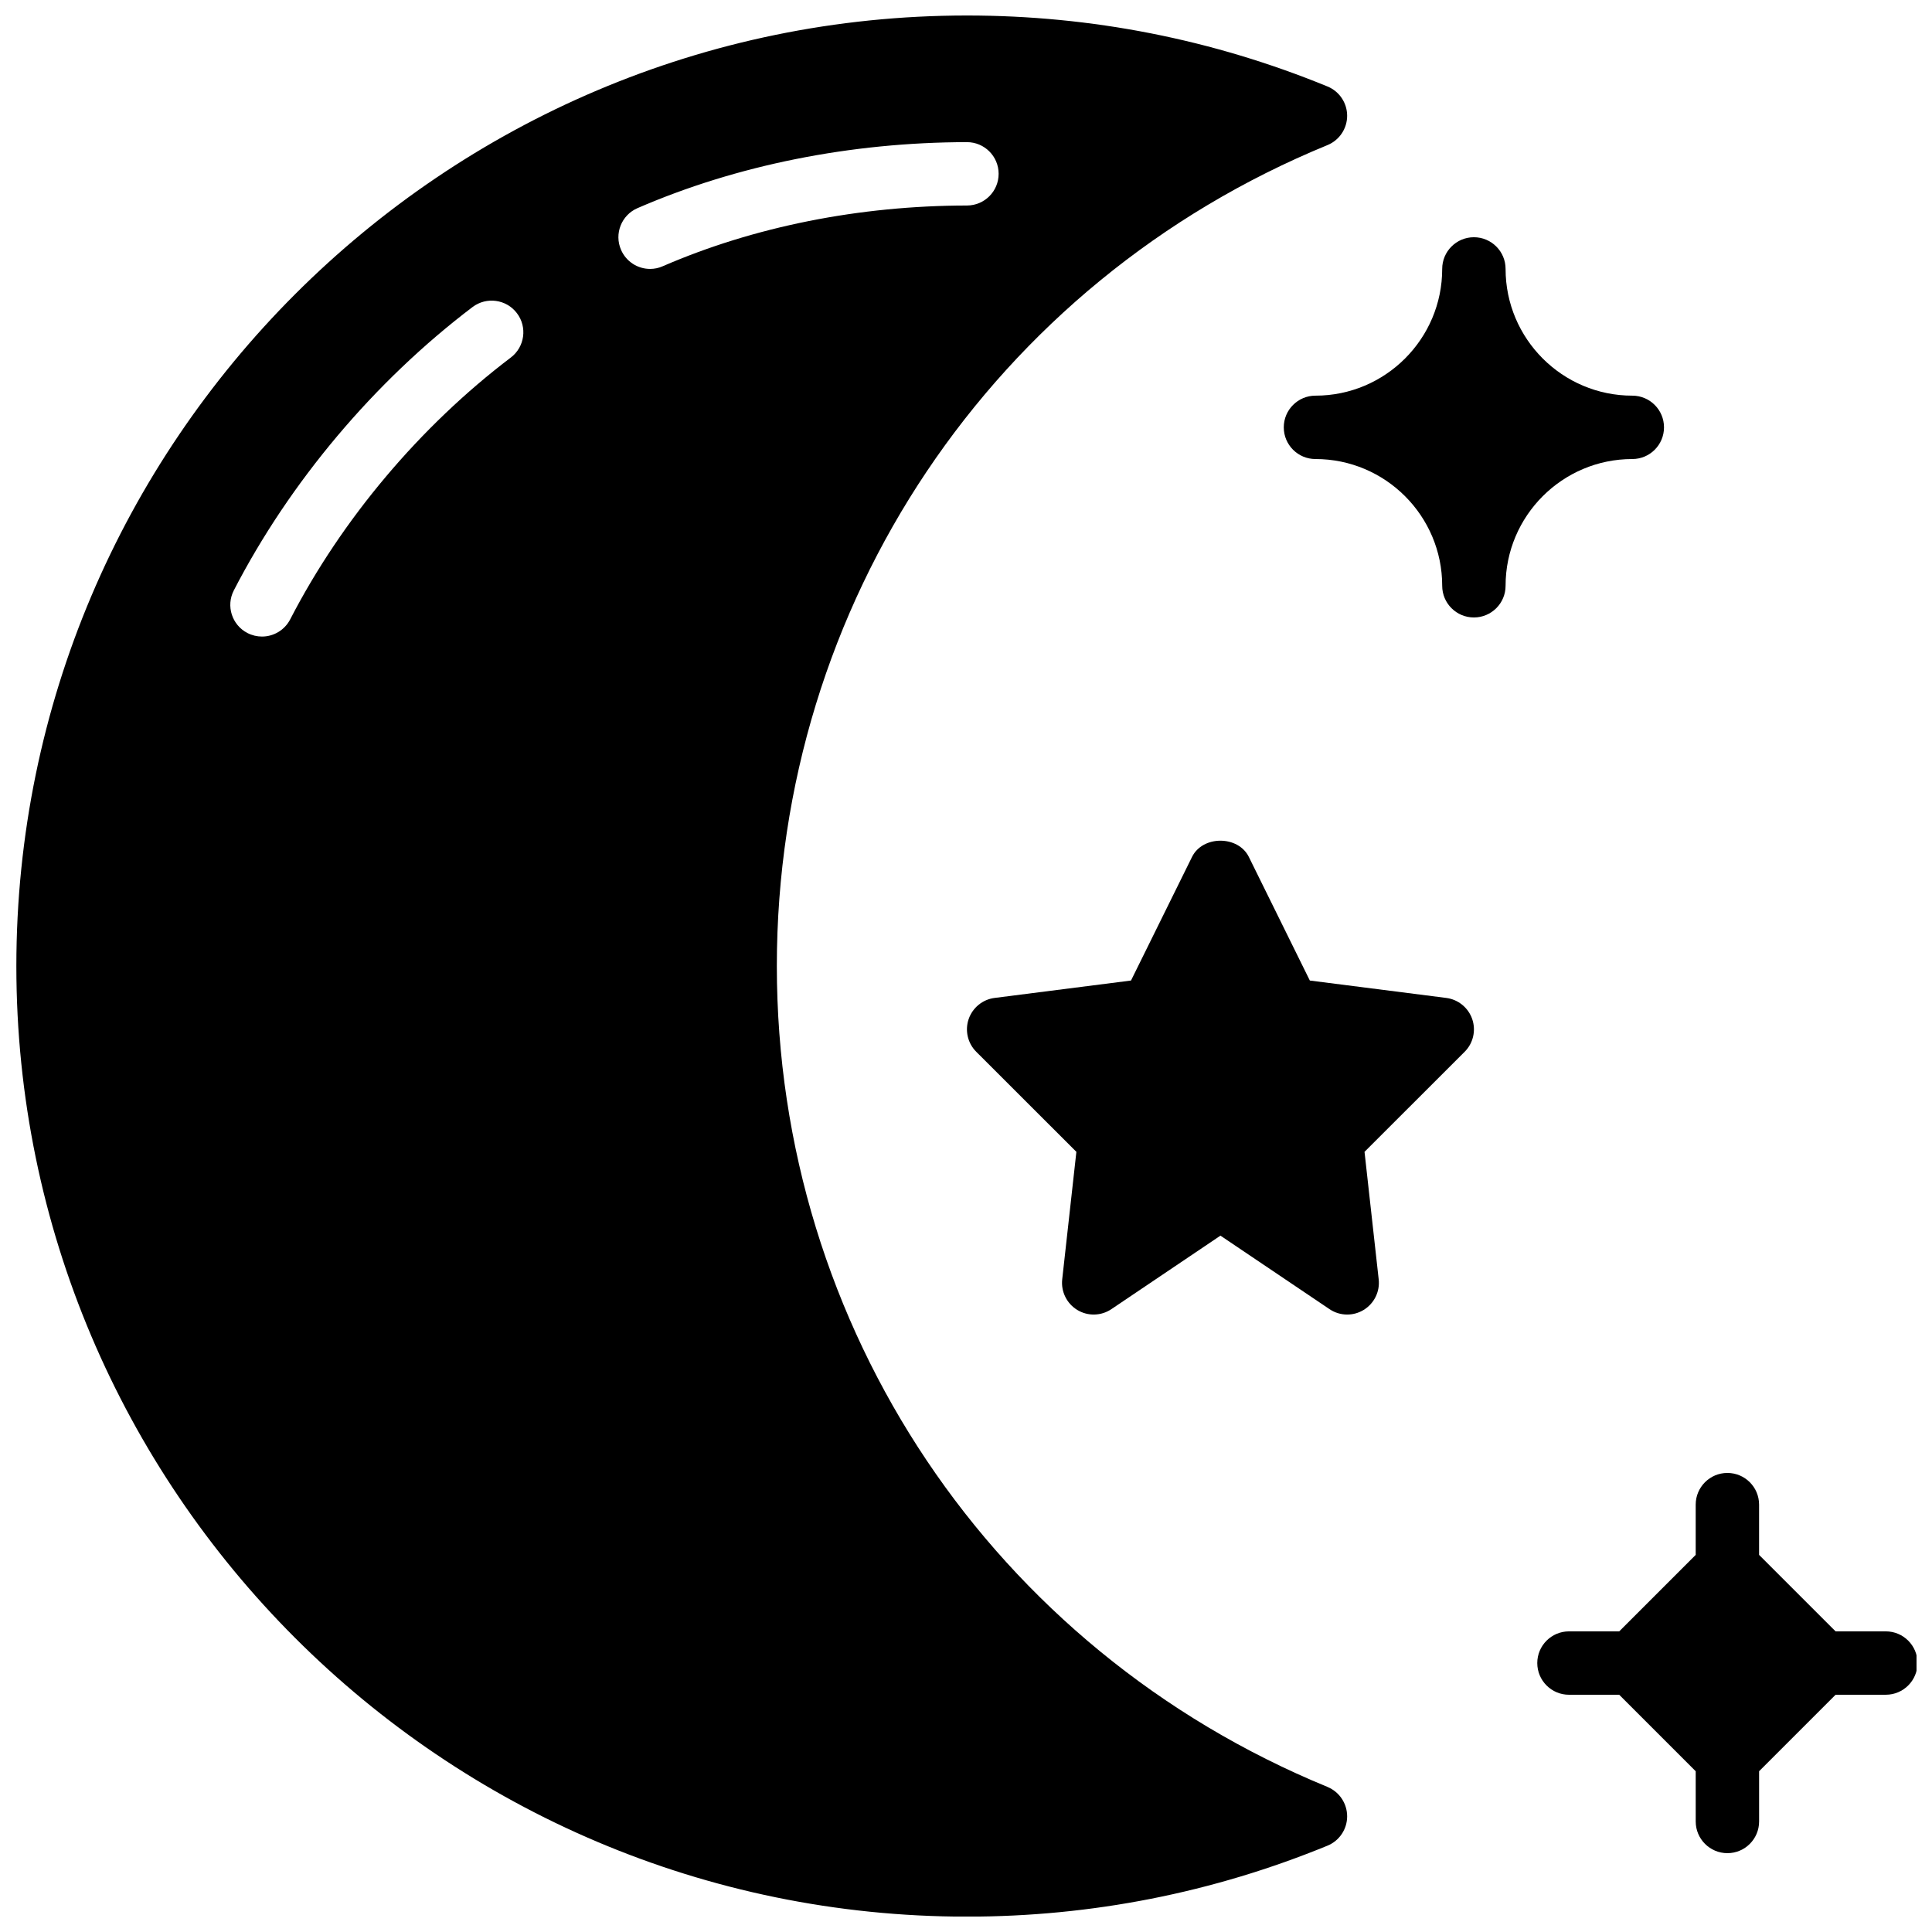
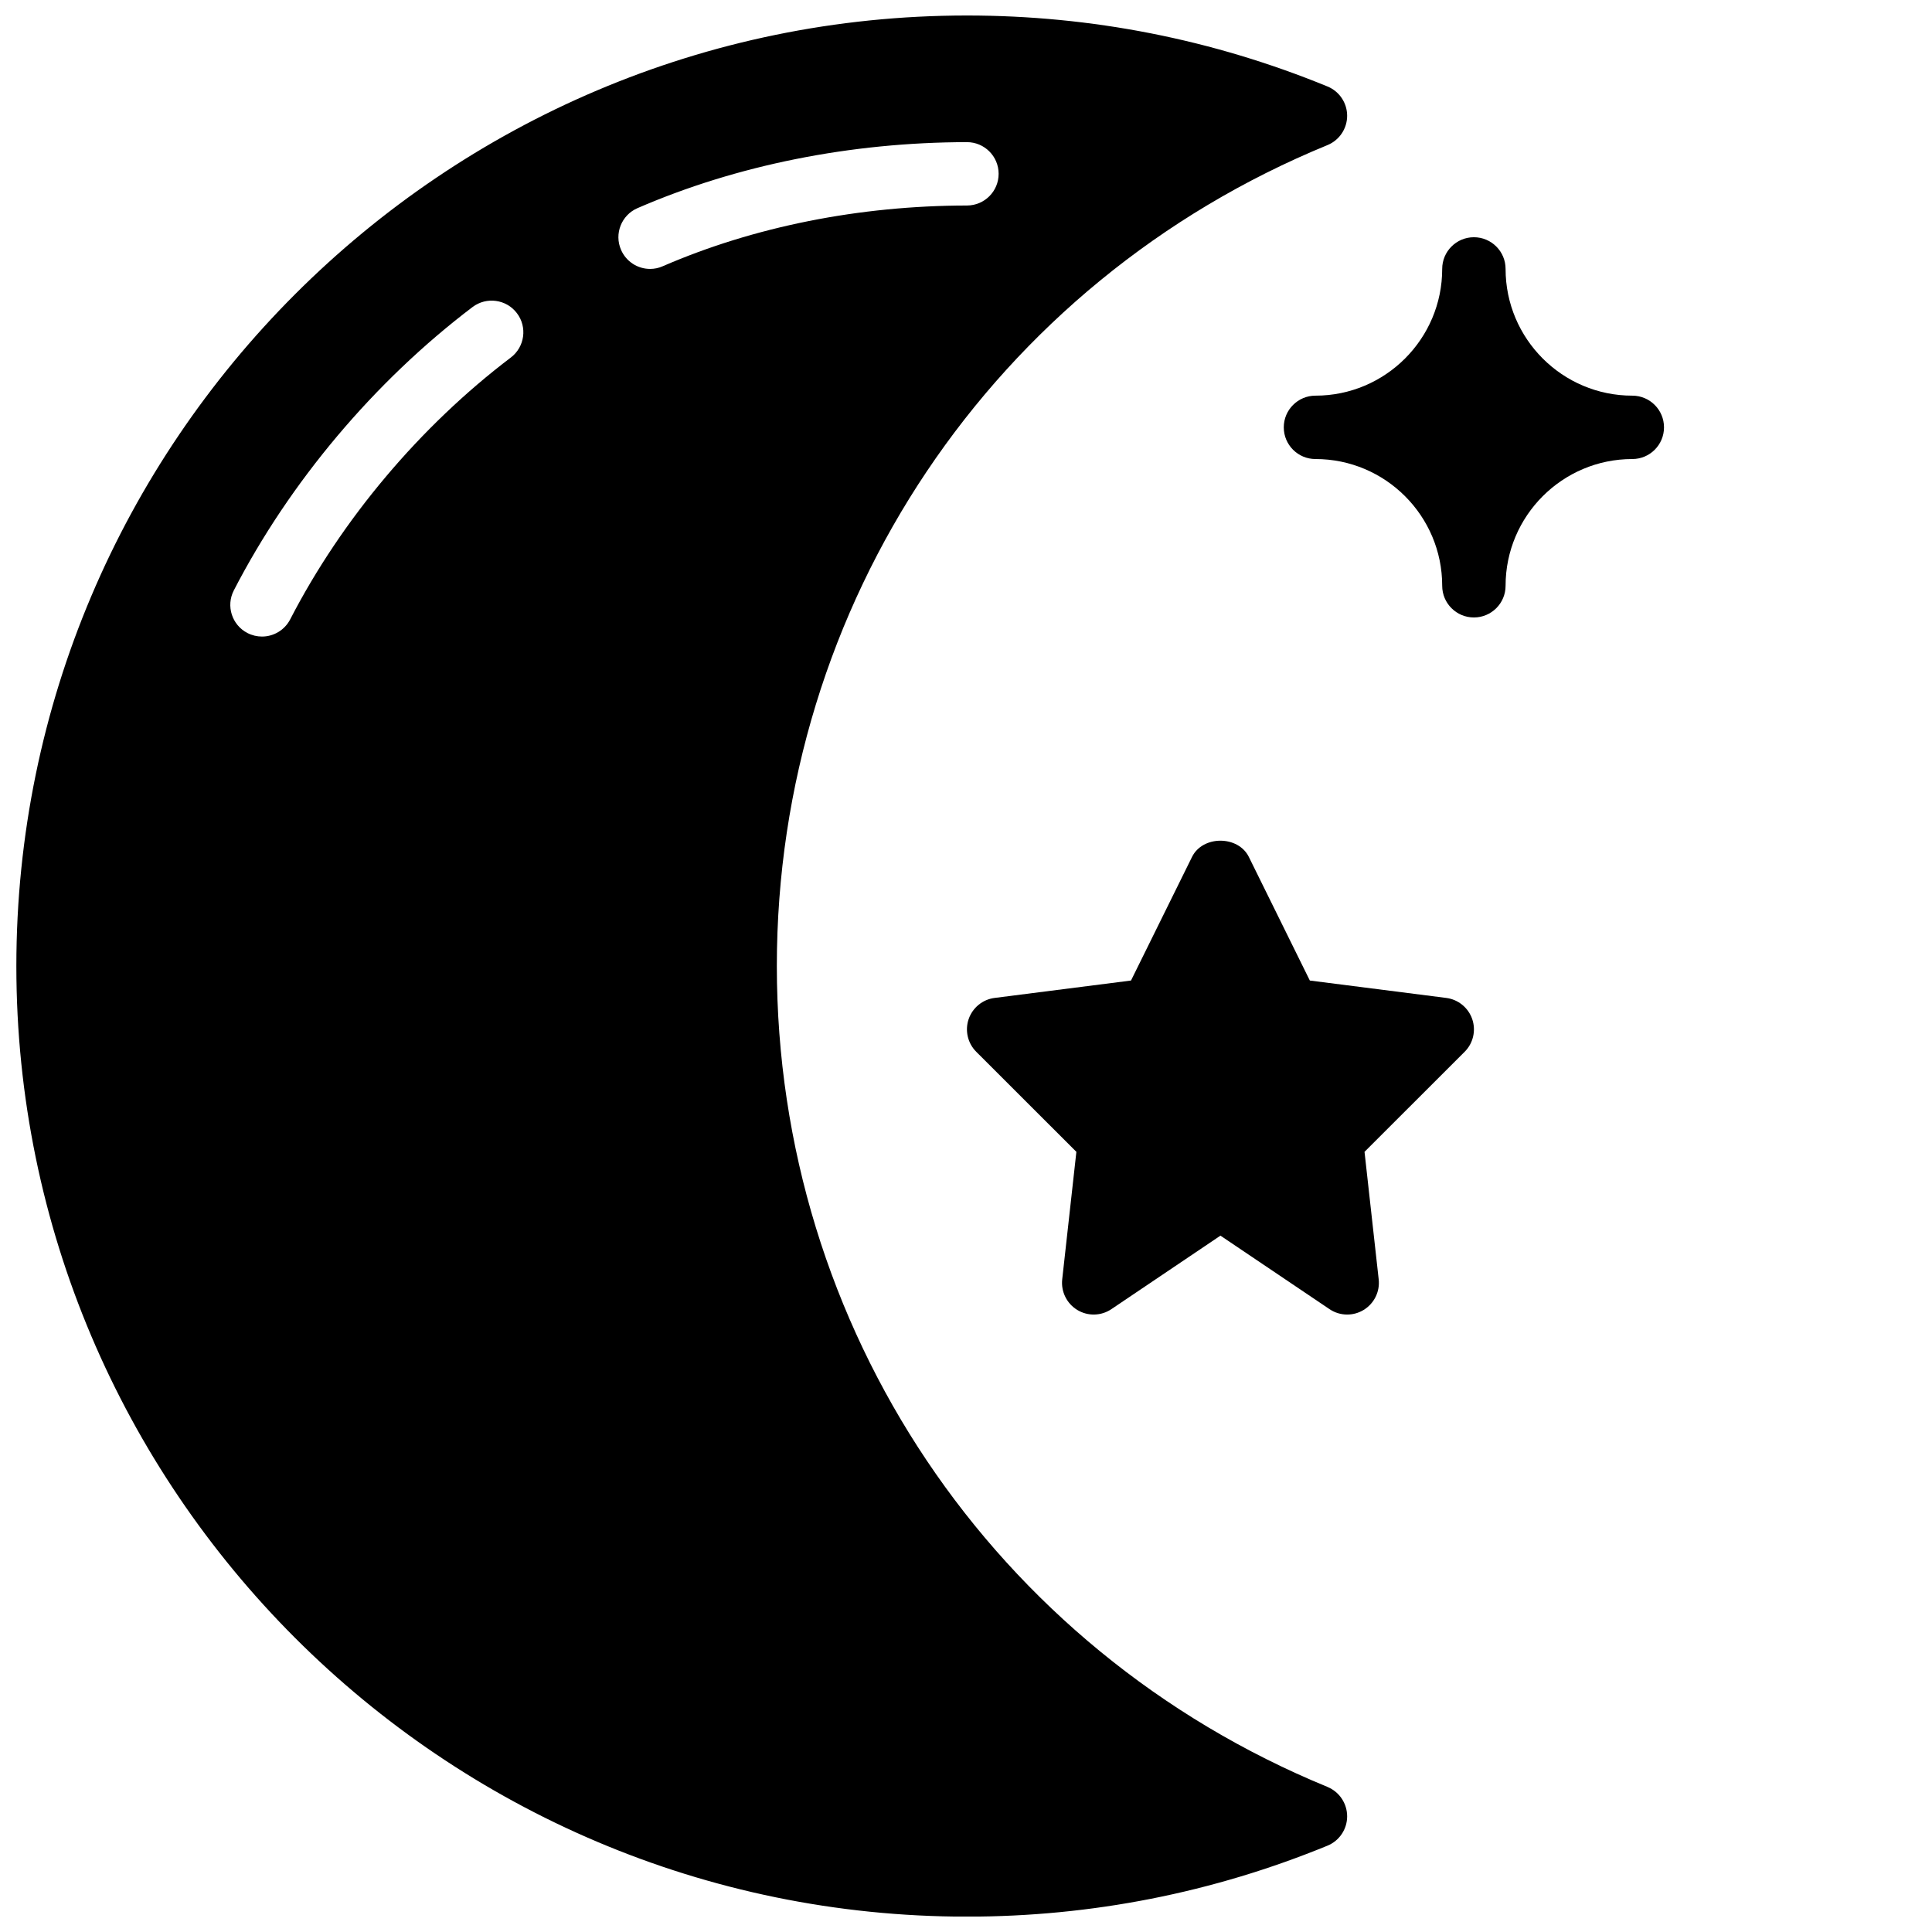
<svg xmlns="http://www.w3.org/2000/svg" width="800px" height="800px" version="1.1" viewBox="144 144 512 512">
  <defs>
    <clipPath id="b">
      <path d="m148.09 148.09h353.91v503.81h-353.91z" />
    </clipPath>
    <clipPath id="a">
-       <path d="m551 534h100.9v102h-100.9z" />
-     </clipPath>
+       </clipPath>
  </defs>
  <g clip-path="url(#b)">
    <path d="m495.8 617.55c-88.652-36.383-145.93-121.77-145.93-217.55 0-95.785 57.281-181.18 145.93-217.55 3.148-1.293 5.207-4.367 5.207-7.766 0-3.402-2.059-6.473-5.207-7.766-30.414-12.477-62.566-18.809-95.555-18.809-138.9 0-251.91 113-251.91 251.91 0 138.9 113 251.91 251.91 251.91 32.992 0 65.141-6.332 95.555-18.809 3.148-1.293 5.207-4.367 5.207-7.766 0-3.41-2.055-6.5-5.207-7.793zm-216.43-378.8c-24.008 18.203-44.781 42.855-58.469 69.391-1.496 2.887-4.426 4.551-7.473 4.551-1.293 0-2.613-0.301-3.848-0.934-4.121-2.125-5.742-7.188-3.609-11.309 14.82-28.727 37.281-55.387 63.246-75.074 3.695-2.797 8.961-2.082 11.766 1.613 2.809 3.691 2.078 8.957-1.613 11.762zm36.91-23.484c-3.242 0-6.332-1.898-7.699-5.062-1.848-4.25 0.102-9.195 4.359-11.043 26.273-11.402 56.469-17.449 87.301-17.492h0.008c4.637 0 8.398 3.754 8.398 8.387 0.008 4.637-3.746 8.398-8.387 8.406-28.559 0.035-56.445 5.602-80.633 16.098-1.098 0.488-2.231 0.707-3.348 0.707z" />
  </g>
  <g clip-path="url(#a)">
    <path d="m643.76 576.33h-13.309l-20.277-20.27v-13.316c0-4.637-3.762-8.398-8.398-8.398-4.637 0-8.398 3.762-8.398 8.398v13.316l-20.266 20.27h-13.32c-4.637 0-8.398 3.762-8.398 8.398s3.762 8.398 8.398 8.398h13.316l20.27 20.27 0.004 13.312c0 4.637 3.762 8.398 8.398 8.398 4.637 0 8.398-3.762 8.398-8.398v-13.316l20.273-20.27h13.309c4.637 0 8.398-3.762 8.398-8.398 0-4.633-3.762-8.395-8.398-8.395z" />
  </g>
  <path d="m576.58 265.65c4.637 0 8.398-3.762 8.398-8.398s-3.762-8.398-8.398-8.398c-18.523 0-33.586-15.062-33.586-33.586 0-4.637-3.762-8.398-8.398-8.398-4.637 0-8.398 3.762-8.398 8.398 0 18.523-15.062 33.586-33.586 33.586-4.637 0-8.398 3.762-8.398 8.398s3.762 8.398 8.398 8.398c18.523 0 33.586 15.062 33.586 33.586 0 4.637 3.762 8.398 8.398 8.398 4.637 0 8.398-3.762 8.398-8.398 0-18.52 15.062-33.586 33.586-33.586z" />
  <path d="m527.26 408.46-36.141-4.609-16.164-32.758c-2.828-5.734-12.234-5.734-15.055 0l-16.172 32.758-36.141 4.609c-3.176 0.402-5.844 2.586-6.887 5.617-1.031 3.031-0.25 6.391 2.016 8.656l26.535 26.516-3.754 33.789c-0.359 3.25 1.199 6.414 3.996 8.113 2.797 1.703 6.332 1.613 9.043-0.219l28.895-19.473 28.895 19.473c1.41 0.957 3.047 1.438 4.695 1.438 1.504 0 3.008-0.402 4.348-1.219 2.797-1.695 4.359-4.863 3.996-8.113l-3.754-33.789 26.535-26.516c2.266-2.266 3.047-5.617 2.008-8.656-1.043-3.031-3.715-5.211-6.894-5.617z" />
</svg>